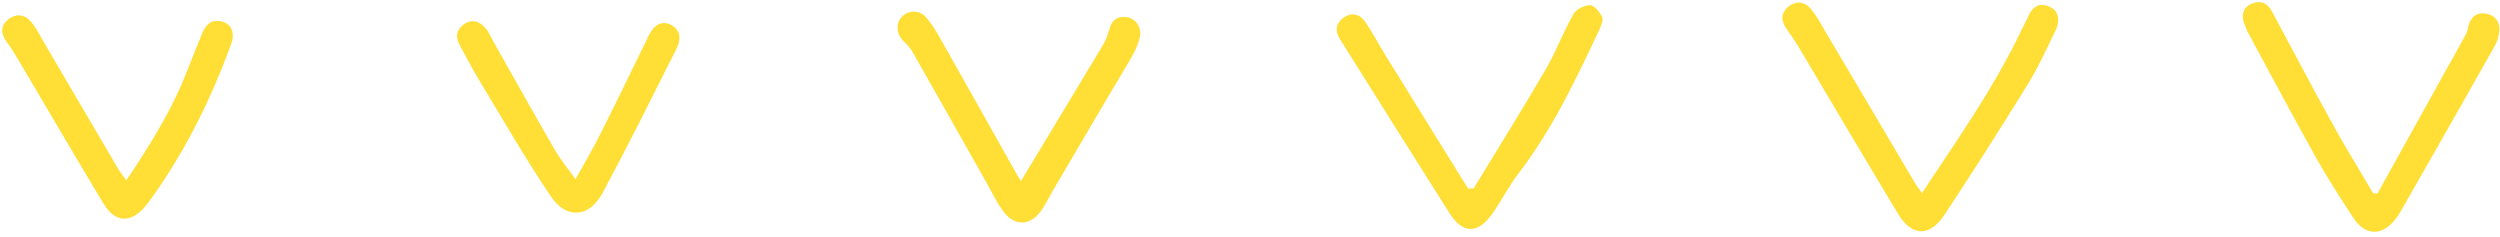
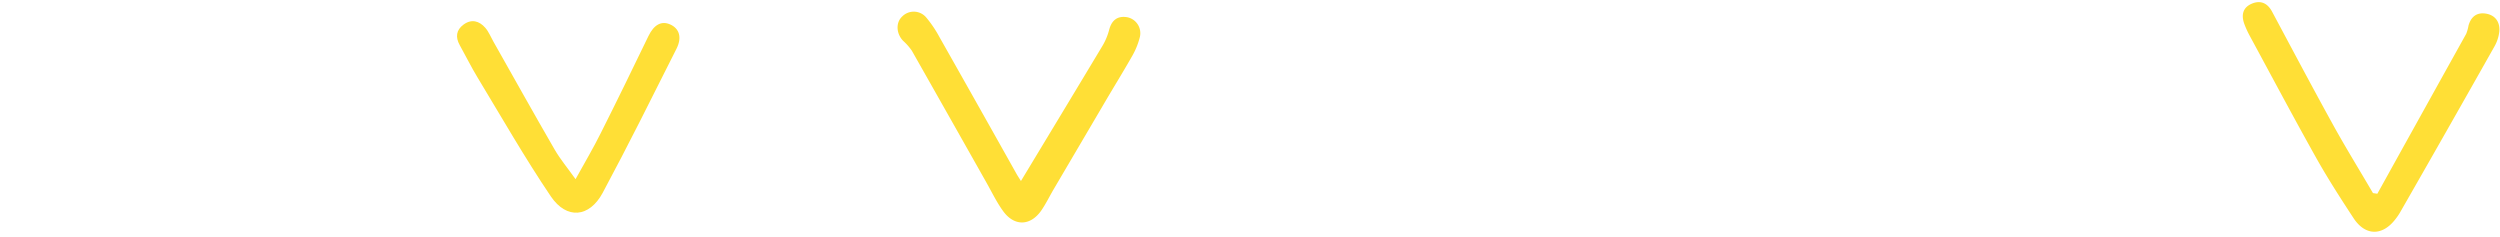
<svg xmlns="http://www.w3.org/2000/svg" fill="#ffdf36" height="96.3" preserveAspectRatio="xMidYMid meet" version="1" viewBox="-0.9 -0.9 1014.9 96.3" width="1014.9" zoomAndPan="magnify">
  <g data-name="Layer 2">
    <g data-name="Layer 1" id="change1_1">
-       <path d="M779.34,77.5c14.45-21.91,29.15-42.68,40.16-65.74.93-1.95,2-3.83,2.87-5.81C824.08,2,826.75,0,831,1.77c3.62,1.46,4.7,5.36,2.55,9.76-3.58,7.32-6.94,14.81-11.21,21.71Q805.85,60,788.53,86.2c-6.06,9.2-13.32,9-18.94-.37C756,63.33,742.7,40.7,729.24,18.15c-1.52-2.55-3.25-5-4.94-7.43-2.21-3.2-2.31-6.39.78-8.87s6.39-2.21,9,.64a42.86,42.86,0,0,1,4.65,7.06q18.81,31.75,37.58,63.52C777,74.33,778,75.49,779.34,77.5Z" />
      <path d="M964.21,77.75q18-32.45,36.06-64.9a15.77,15.77,0,0,0,.94-3.35c1-3.56,3.31-5.45,7-4.88,3.88.61,5.78,3.4,5.53,7.12a16,16,0,0,1-2.18,6.55Q992.54,52,973.33,85.5a23,23,0,0,1-1.7,2.47c-5.28,7-12.3,7-17.08-.31-5.2-7.92-10.34-15.91-15-24.17-9.27-16.54-18.17-33.28-27.2-49.95A37.79,37.79,0,0,1,910.27,9c-1.35-3.57-.84-6.76,2.91-8.38,3.57-1.54,6.42-.31,8.3,3.22,8.16,15.24,16.25,30.53,24.61,45.67C951.31,59,957,68.18,962.43,77.49Z" />
-       <path d="M597.35,75.58c9.72-16,19.65-31.88,29.07-48,4.26-7.31,7.24-15.35,11.4-22.73,1.11-2,4.43-3.64,6.75-3.65,1.68,0,3.88,2.69,4.89,4.67.62,1.22-.25,3.52-1,5.08-9.55,20.33-19.14,40.62-32.93,58.59-3.94,5.13-6.84,11-10.6,16.31-6,8.37-12,8.29-17.46-.31-14.87-23.44-29.58-47-44.37-70.48-2.11-3.36-1.82-6.42,1.39-8.75s6.6-1.56,8.75,1.52c3,4.35,5.47,9.12,8.26,13.65q16.77,27.12,33.59,54.2Z" />
      <path d="M413.56,72.59c11.24-18.61,22.25-36.8,33.17-55a25.29,25.29,0,0,0,2.65-6.4c1-3.83,3.33-5.74,7.25-5.11a6.61,6.61,0,0,1,5.14,8.31,30.21,30.21,0,0,1-3,7.36c-3.86,6.79-8,13.44-11.92,20.17q-10,17-20,34c-1.68,2.87-3.14,5.88-5,8.6-4.44,6.39-11,6.56-15.56.23-2.62-3.61-4.57-7.71-6.78-11.61Q384.41,46.38,369.28,19.7a23.16,23.16,0,0,0-3.58-4.06c-2.79-2.93-3-7.4-.34-9.85a6.6,6.6,0,0,1,9.81.48,46.91,46.91,0,0,1,5.28,7.83q15.72,27.76,31.33,55.61C412.34,70.7,413,71.65,413.56,72.59Z" />
-       <path d="M50.39,72.29c9.91-14.7,18.72-29,24.8-44.75,2-5.12,4.06-10.21,6.16-15.28,1.55-3.71,4.24-5.6,8.3-4.29,3.64,1.18,4.85,4.78,3.28,9.09-8,21.82-18.18,42.53-31.64,61.55-1,1.35-1.94,2.7-3,4-5.93,7.24-12.42,7.07-17.2-.88C29.43,62.32,18,42.77,6.49,23.3c-1.44-2.43-2.94-4.82-4.61-7.09C-.55,12.9-.88,9.62,2.43,7s6.78-2.06,9.33,1c2.21,2.66,3.76,5.87,5.53,8.88q15,25.62,30.06,51.24C48.09,69.32,49,70.43,50.39,72.29Z" />
      <path d="M232.75,71.83C236.53,65,240,59.16,243,53.11,249.6,40,256,26.86,262.36,13.7c2.25-4.62,5.31-6.29,8.91-4.63s4.76,5.23,2.47,9.79c-9.86,19.6-19.63,39.25-30,58.56-5.4,10-14.59,10.86-21,1.44-10.59-15.67-20-32.14-29.79-48.33-2.58-4.26-4.78-8.75-7.21-13.09-1.82-3.26-1.46-6.16,1.54-8.36,3.25-2.39,6.39-1.5,8.84,1.32,1.39,1.6,2.21,3.7,3.27,5.57,8.27,14.62,16.44,29.28,24.85,43.81C226.54,63.75,229.53,67.31,232.75,71.83Z" />
    </g>
  </g>
</svg>